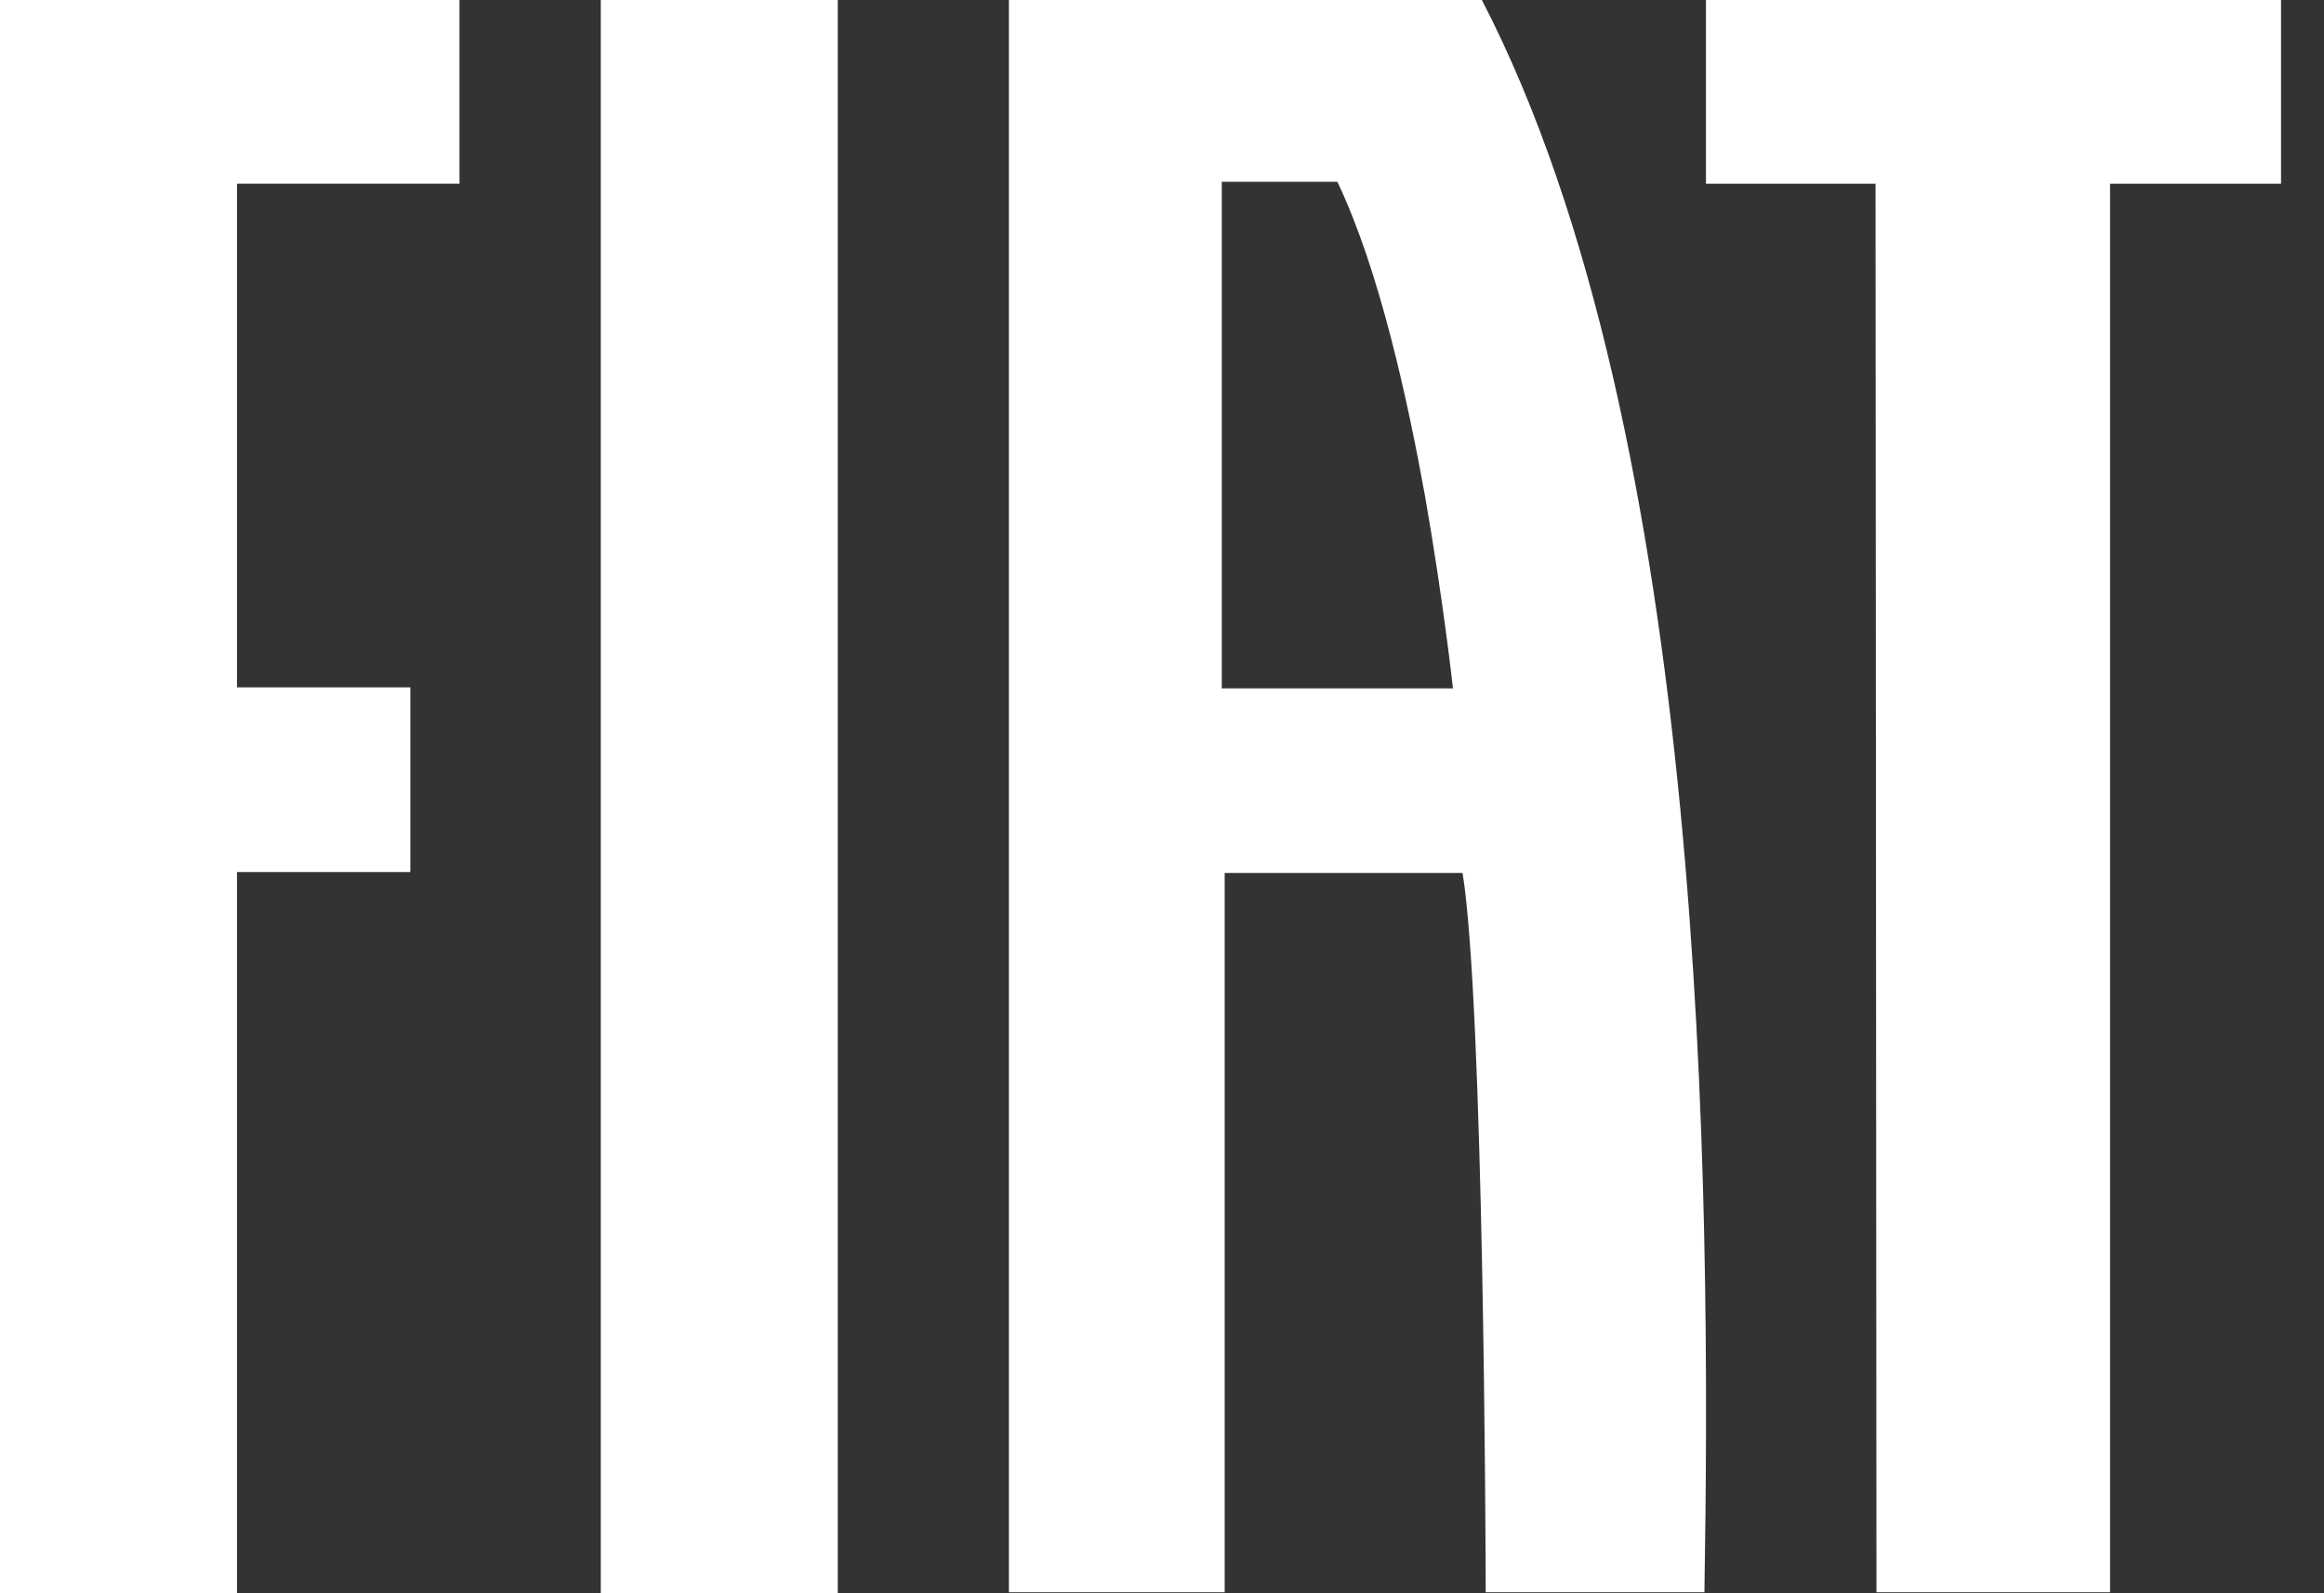
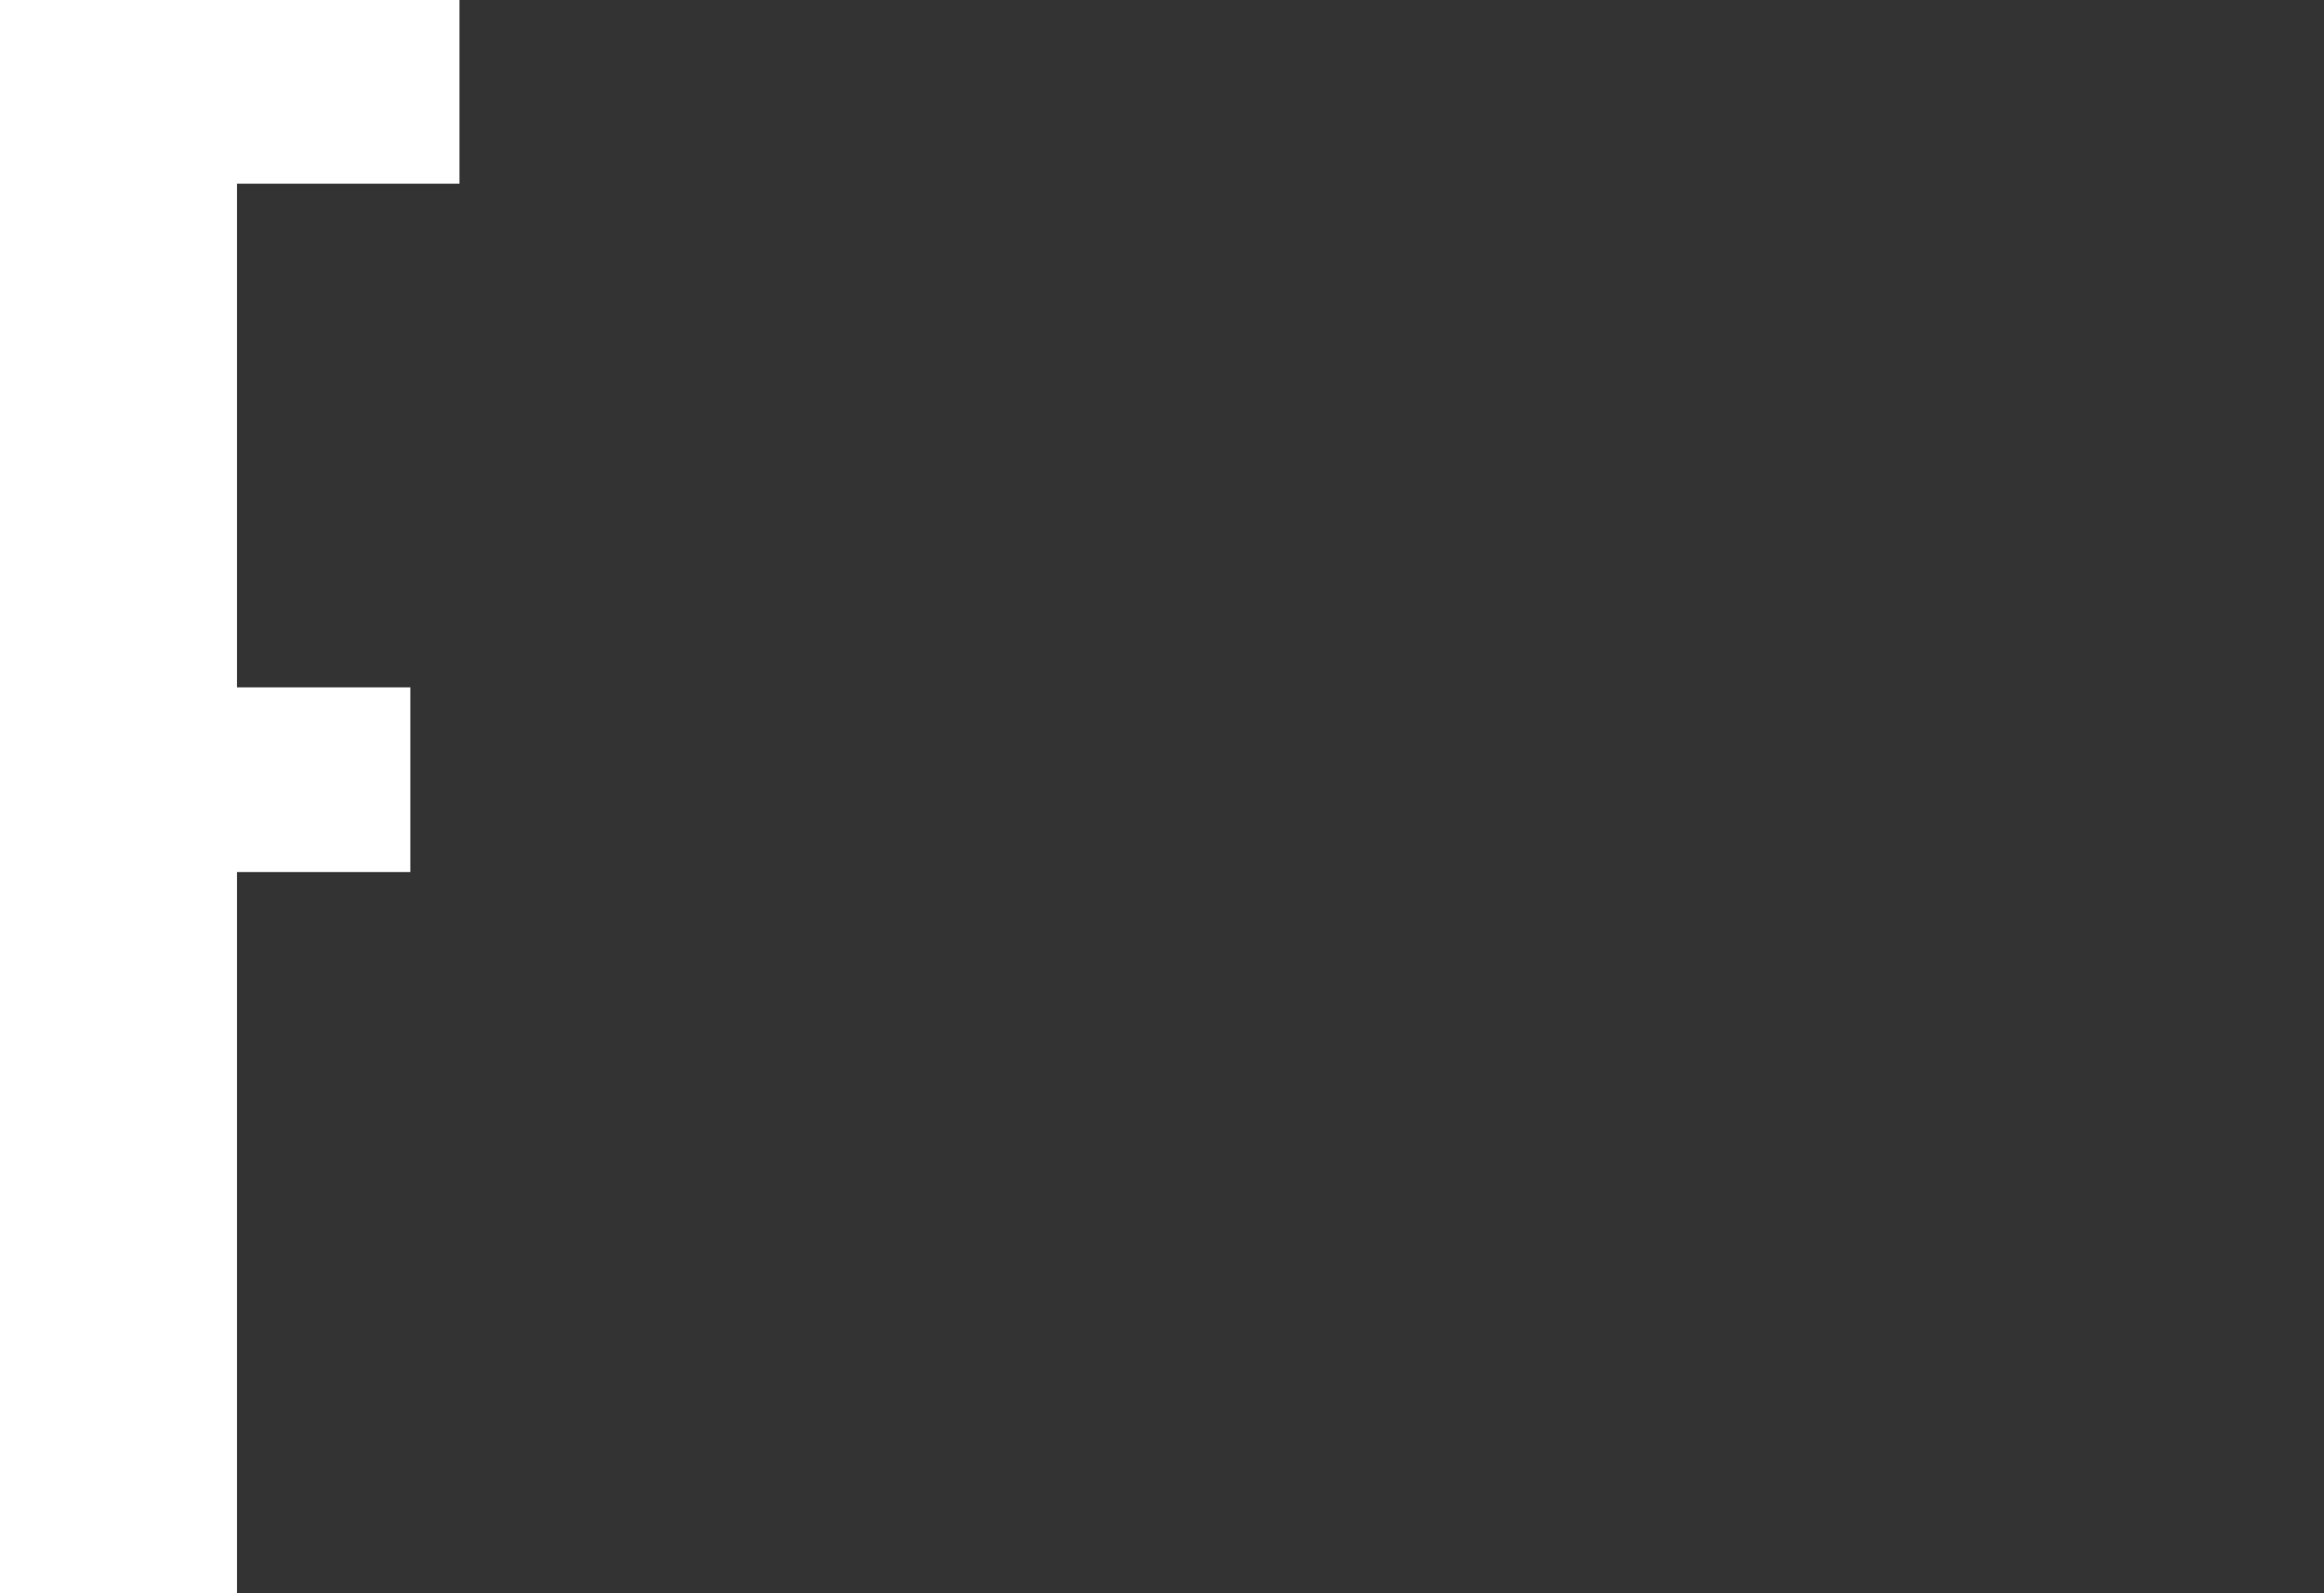
<svg xmlns="http://www.w3.org/2000/svg" width="35" height="24" viewBox="0 0 35 24" fill="none">
  <rect x="0" y="0" width="35" height="24" fill="#333333" stroke="none" />
-   <path d="M18.4 10.369V2.738H20.141C20.779 4.078 21.2 6.029 21.461 7.471C21.737 9.044 21.882 10.369 21.882 10.369H18.4ZM22.317 1.09868e-05H15.194V23.985H18.444V13.15H22.027C22.346 15.131 22.375 23.345 22.375 23.985H25.669C25.77 17.898 25.712 6.553 22.317 1.09868e-05Z" fill="white" />
-   <path d="M9.048 24H12.617V0H9.048V24Z" fill="white" />
  <path d="M0 2.19726e-05V24H3.569V13.136H6.18V10.354H3.569V2.767H6.92V2.19726e-05H0Z" fill="white" />
-   <path d="M25.692 2.19731e-05V2.767H28.246L28.26 23.985H31.778V2.767H34.353V2.19731e-05H25.692Z" fill="white" />
</svg>